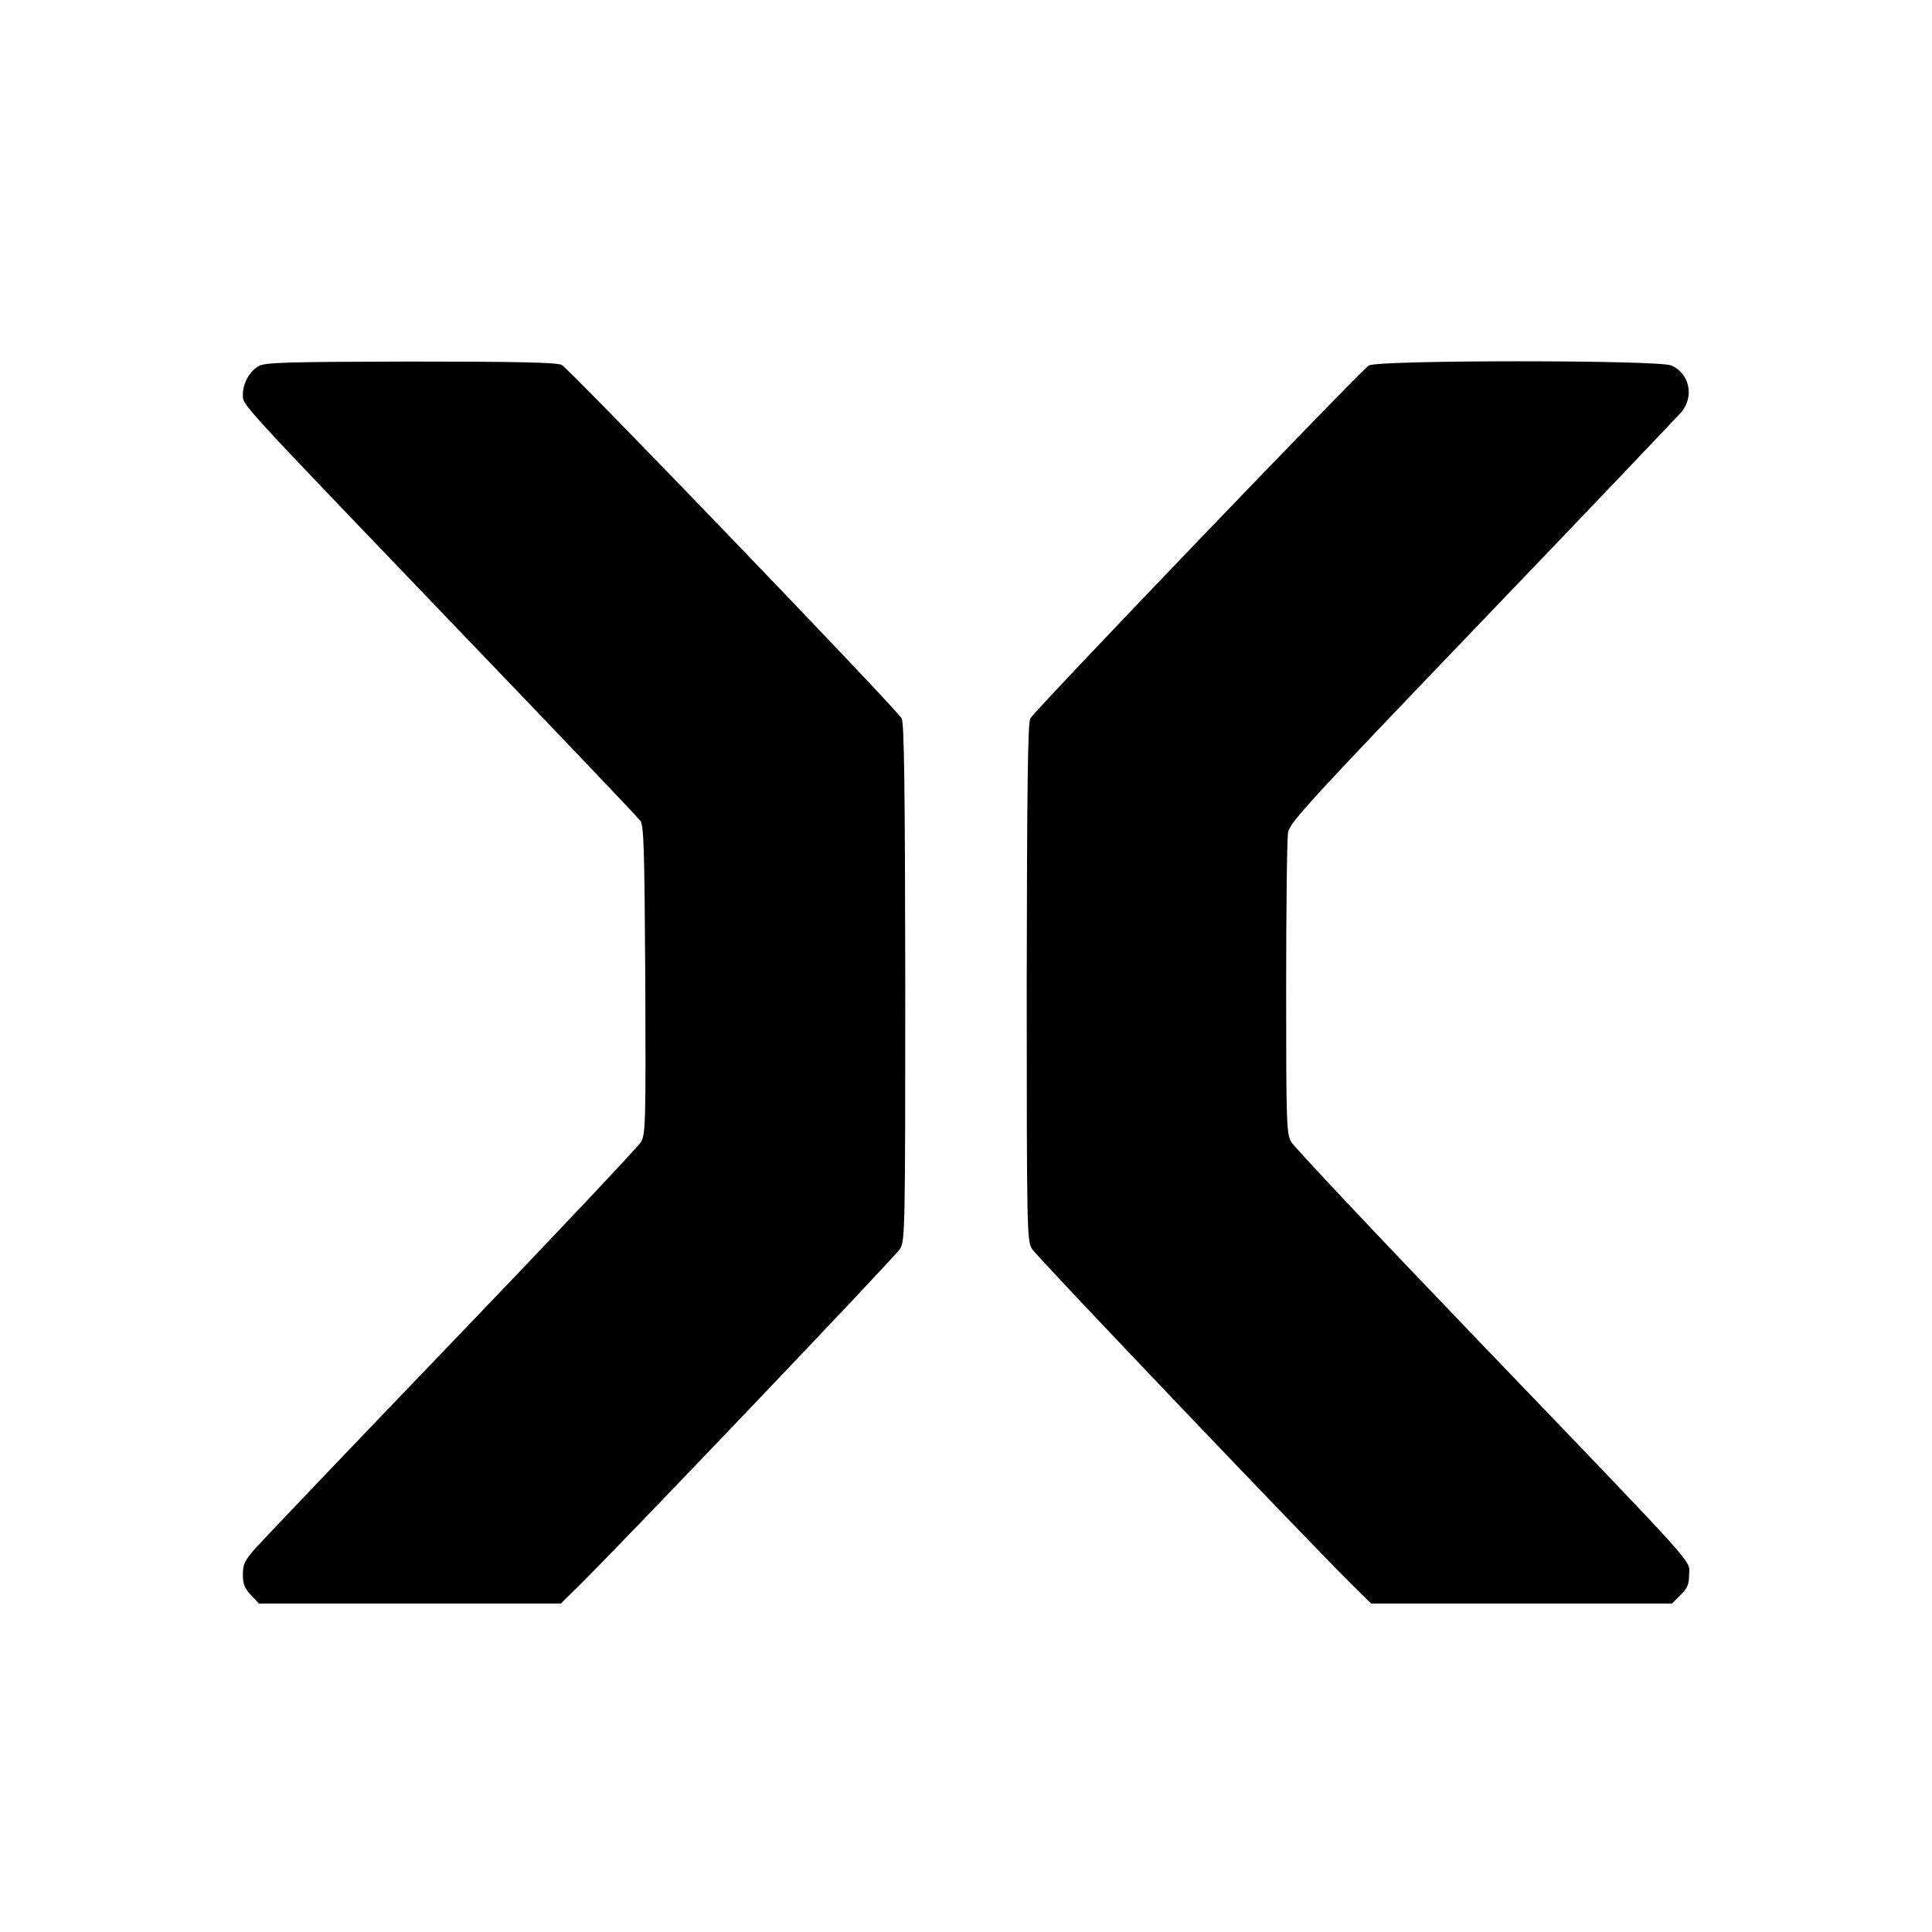
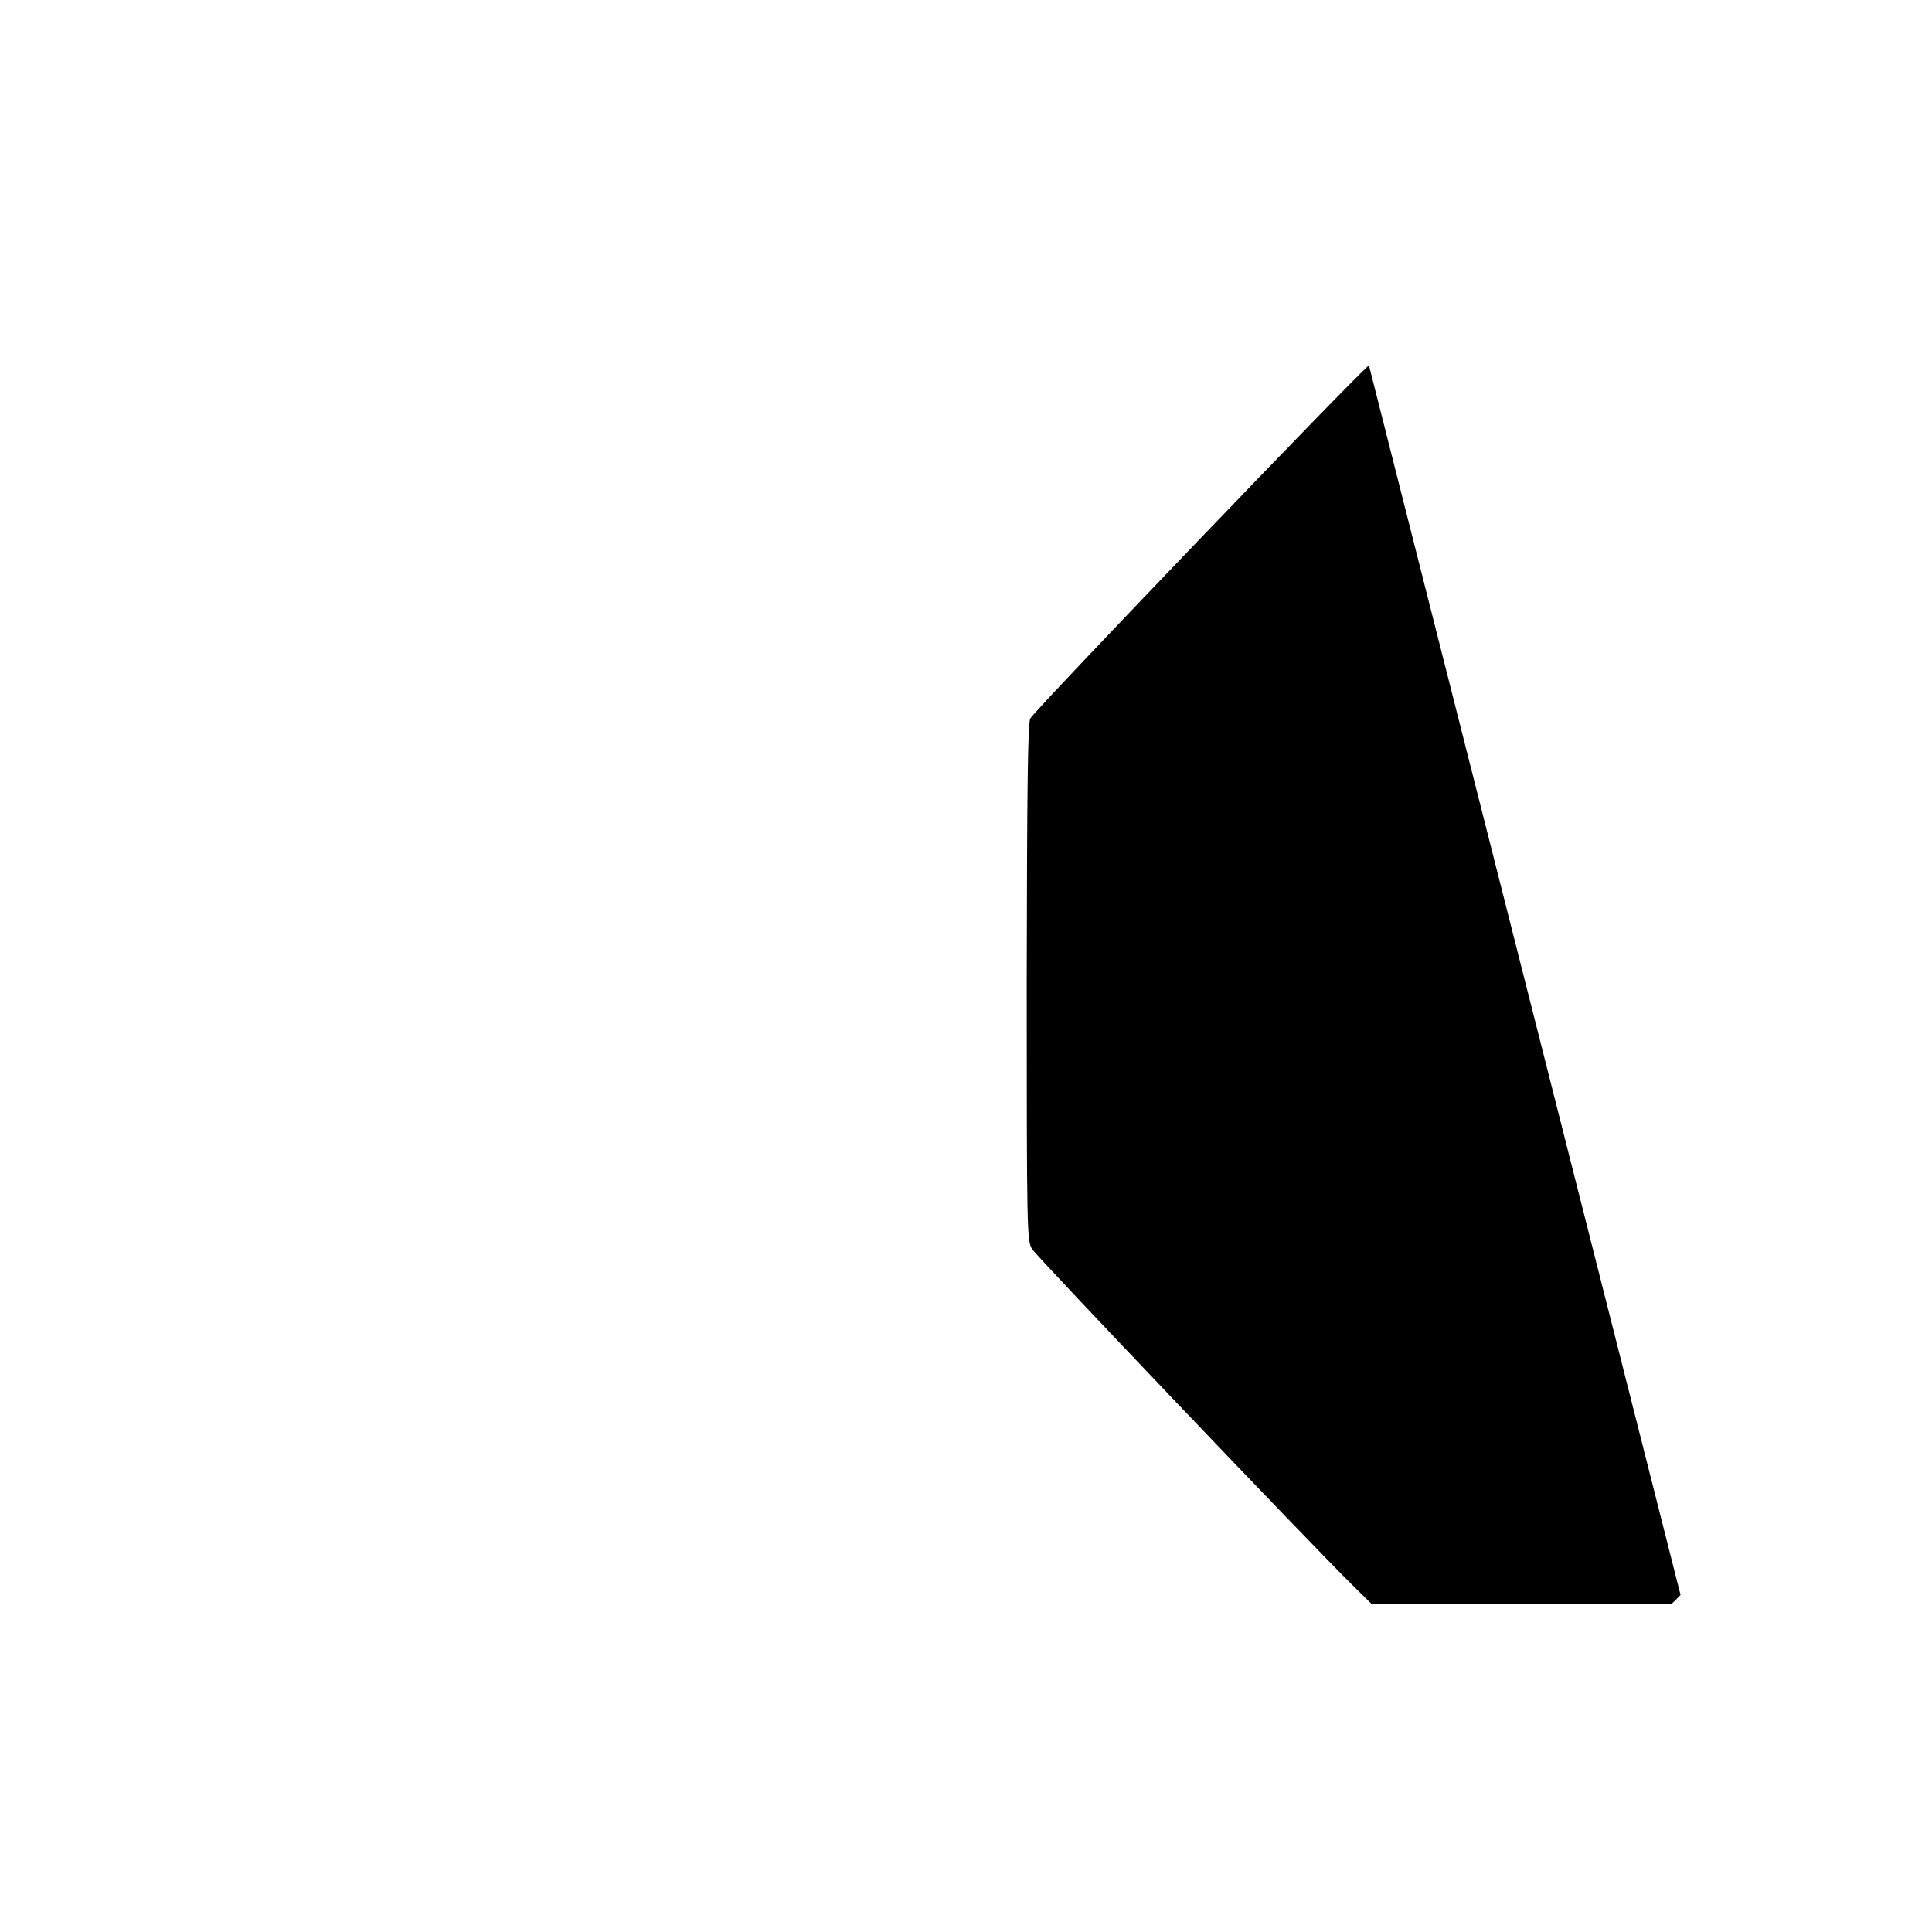
<svg xmlns="http://www.w3.org/2000/svg" version="1.0" width="700pt" height="700pt" viewBox="0 0 700 700" preserveAspectRatio="xMidYMid meet">
  <g transform="translate(0,700) scale(0.1,-0.1)" fill="#000000" stroke="none">
-     <path d="M938 5674 c-33 -18 -58 -62 -58 -103 0 -40 -28 -9 759 -830 366 -381 673 -703 681 -715 13 -18 15 -102 18 -576 2 -516 1 -557 -15 -587 -10 -17 -317 -343 -683 -724 -366 -381 -686 -717 -712 -746 -42 -47 -48 -60 -48 -98 0 -34 6 -50 29 -74 l29 -31 547 0 547 0 69 68 c156 154 1143 1189 1160 1217 18 29 19 66 19 965 -1 714 -4 940 -13 957 -21 37 -1206 1269 -1232 1281 -19 9 -171 12 -548 12 -442 -1 -526 -3 -549 -16z" />
-     <path d="M4960 5676 c-28 -16 -1208 -1246 -1227 -1279 -9 -17 -12 -243 -13 -957 0 -899 1 -936 19 -965 17 -28 1004 -1063 1160 -1217 l69 -68 545 0 545 0 31 31 c25 25 31 39 31 74 0 56 54 -4 -765 849 -363 378 -668 702 -677 719 -17 29 -18 75 -18 557 0 289 3 543 7 564 6 36 76 112 702 765 383 399 708 741 724 759 46 57 28 140 -38 168 -50 20 -1057 20 -1095 0z" />
+     <path d="M4960 5676 c-28 -16 -1208 -1246 -1227 -1279 -9 -17 -12 -243 -13 -957 0 -899 1 -936 19 -965 17 -28 1004 -1063 1160 -1217 l69 -68 545 0 545 0 31 31 z" />
  </g>
</svg>